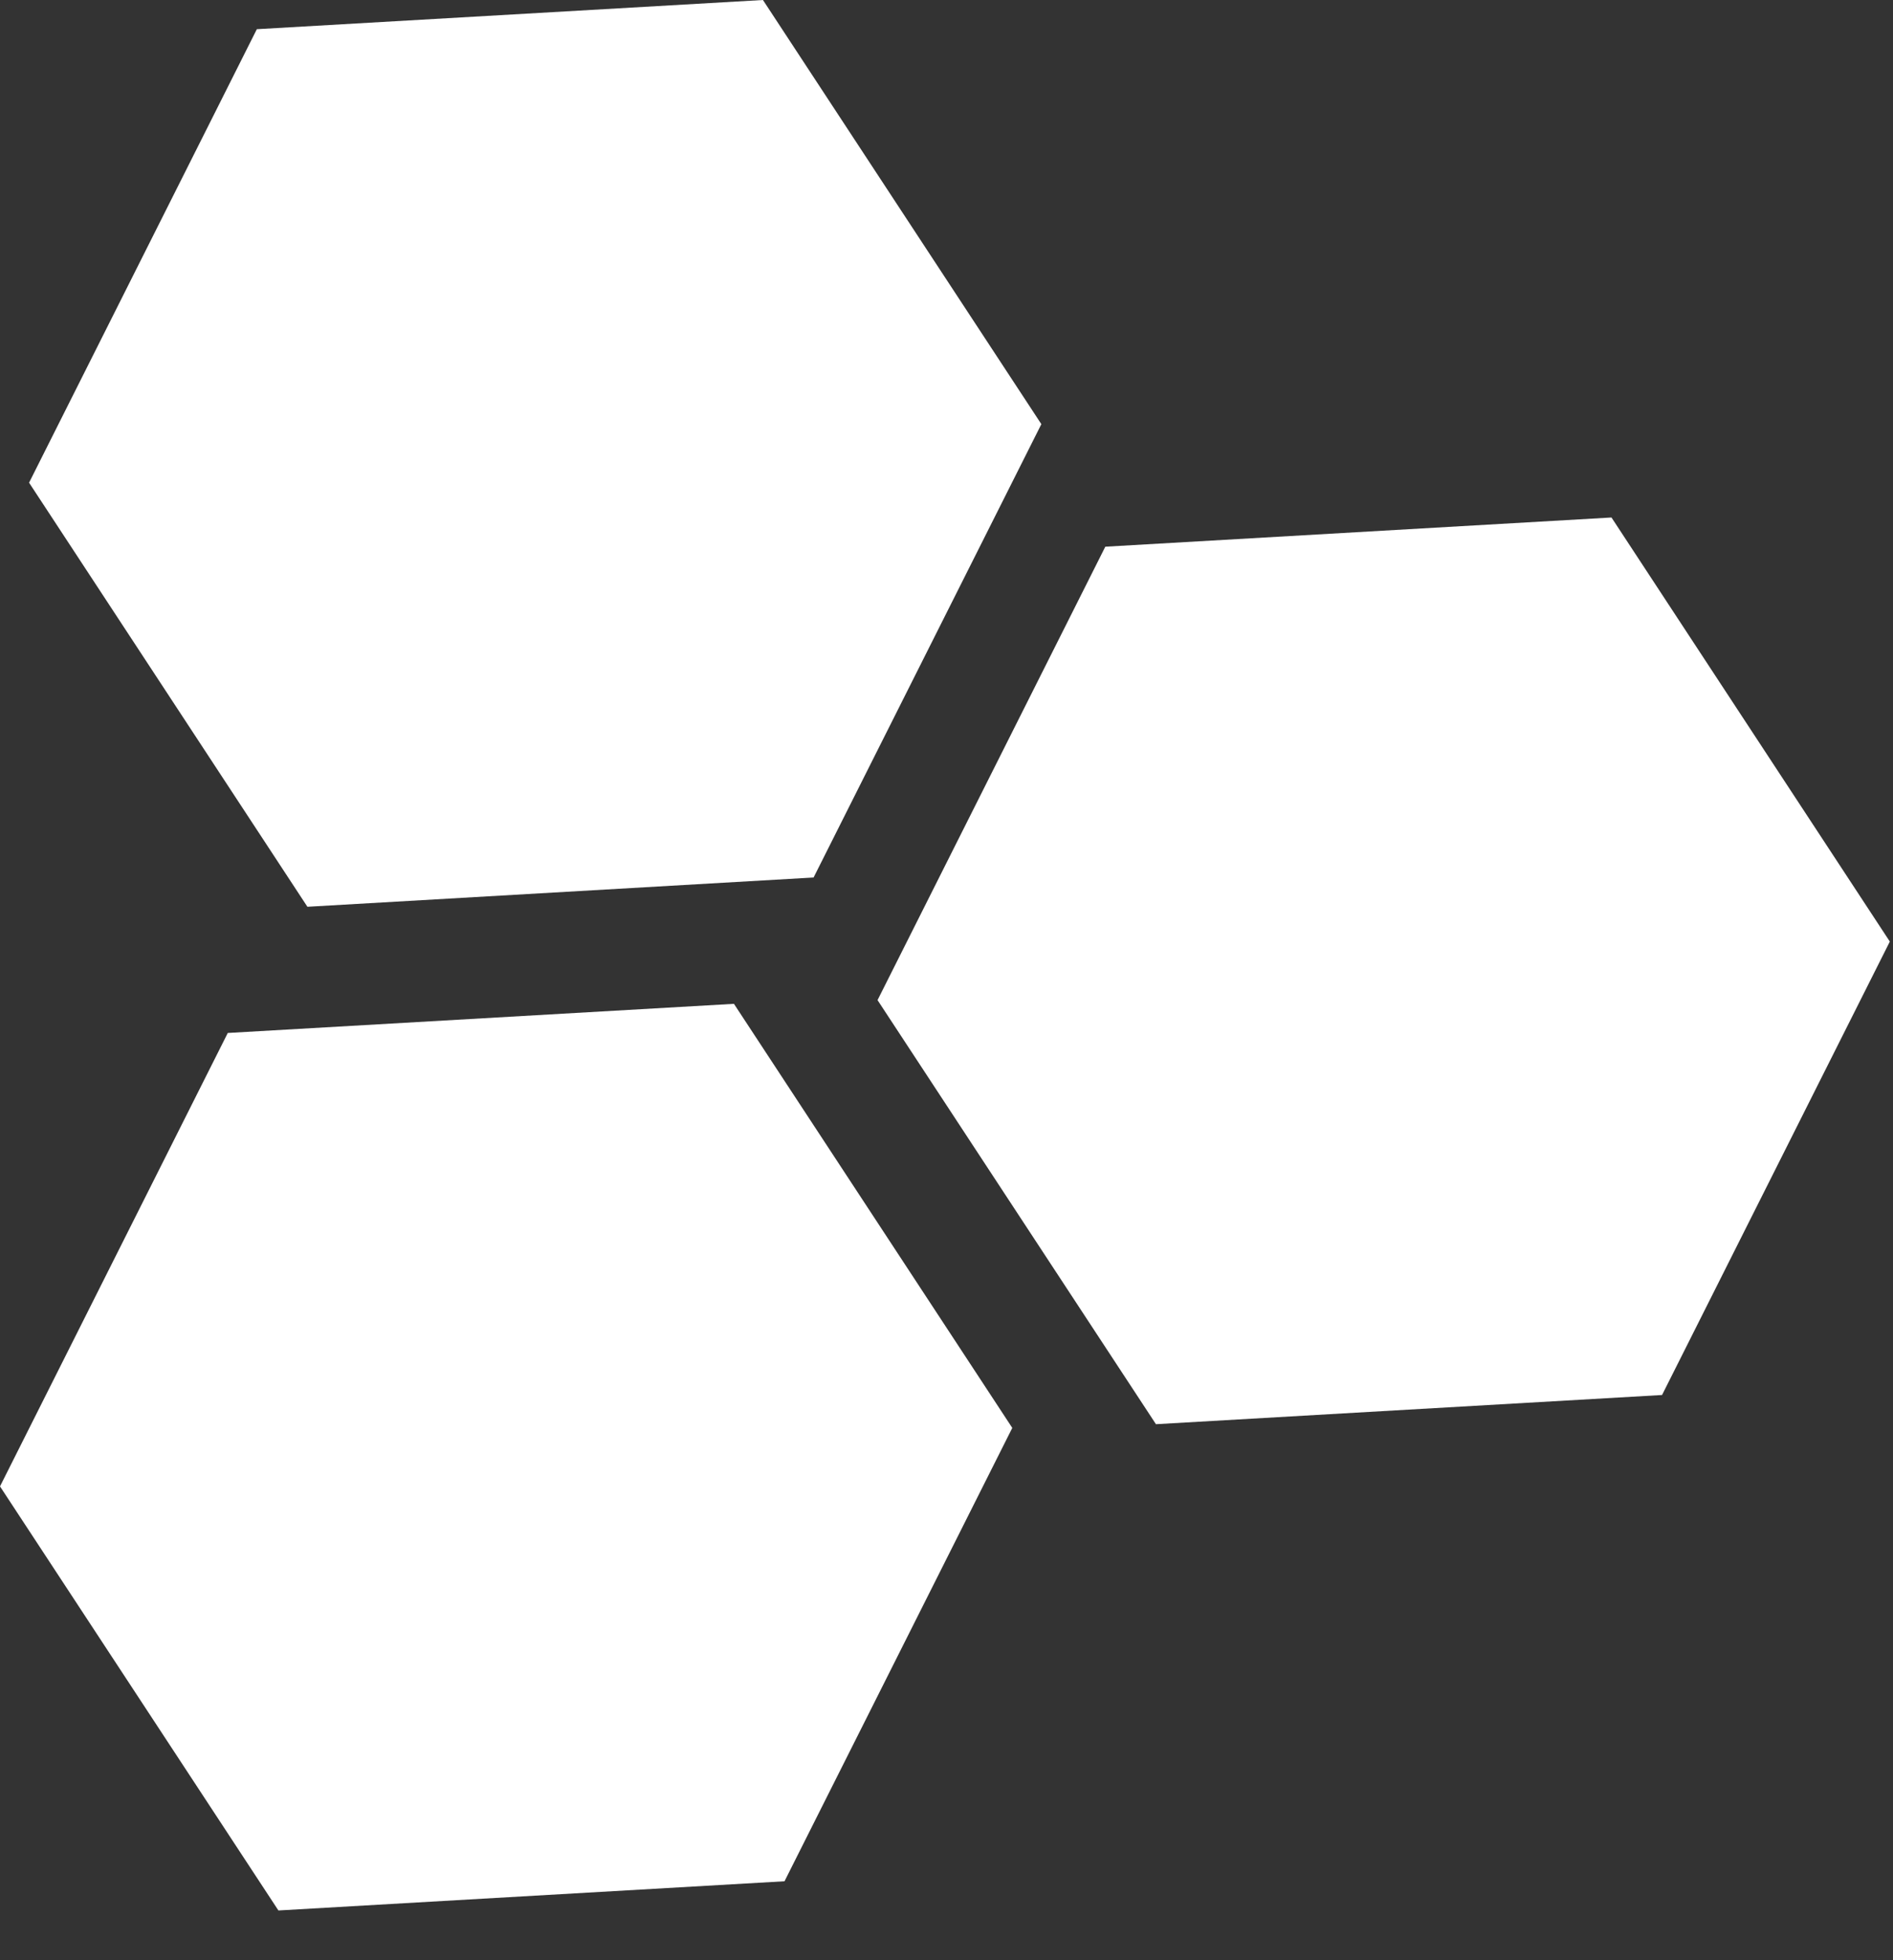
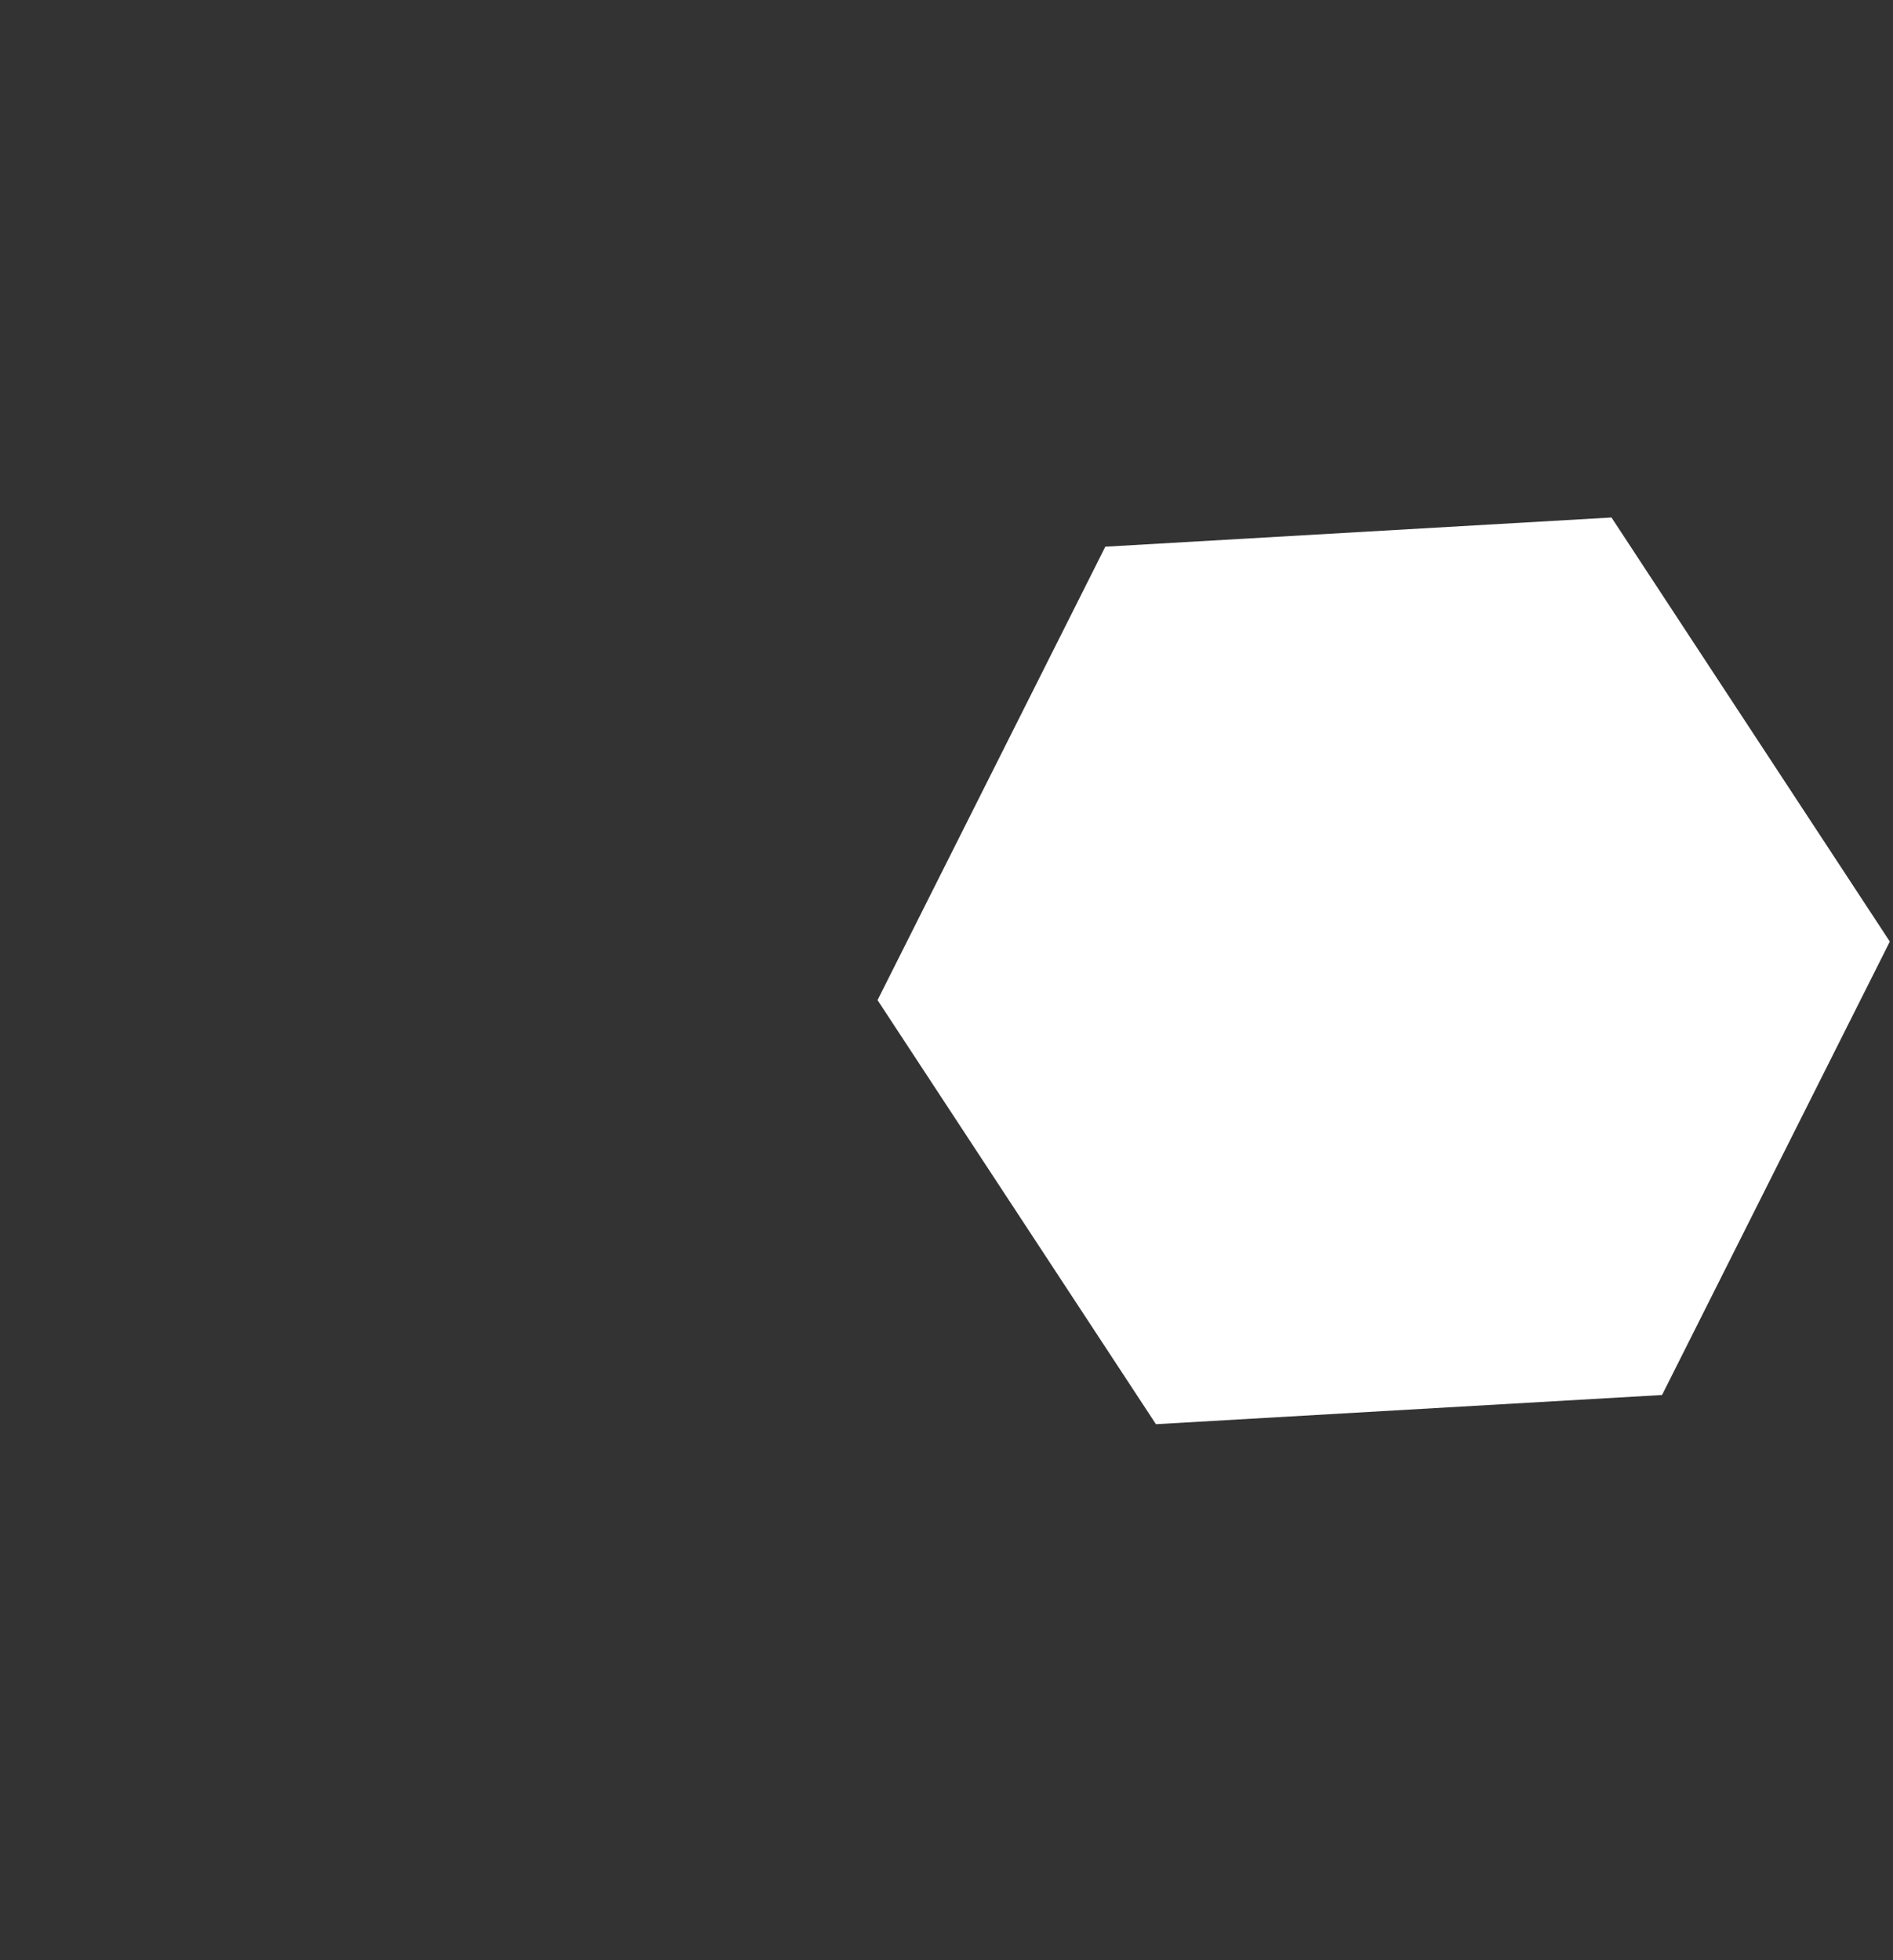
<svg xmlns="http://www.w3.org/2000/svg" width="28" height="29" viewBox="0 0 28 29" fill="none">
  <rect x="0" y="0" width="28" height="29" fill="#333333" stroke="none" />
-   <path d="M3.369 15.282L0 21.99L4.118 28.264L11.604 27.832L14.973 21.125L10.856 14.851L3.369 15.282Z" fill="white" />
  <path d="M16.349 8.088L12.98 14.796L17.098 21.07L24.584 20.638L27.953 13.93L23.836 7.656L16.349 8.088Z" fill="white" />
-   <path d="M11.285 0L3.799 0.432L0.43 7.141L4.547 13.415L12.034 12.982L15.403 6.275L11.285 0Z" fill="white" />
</svg>